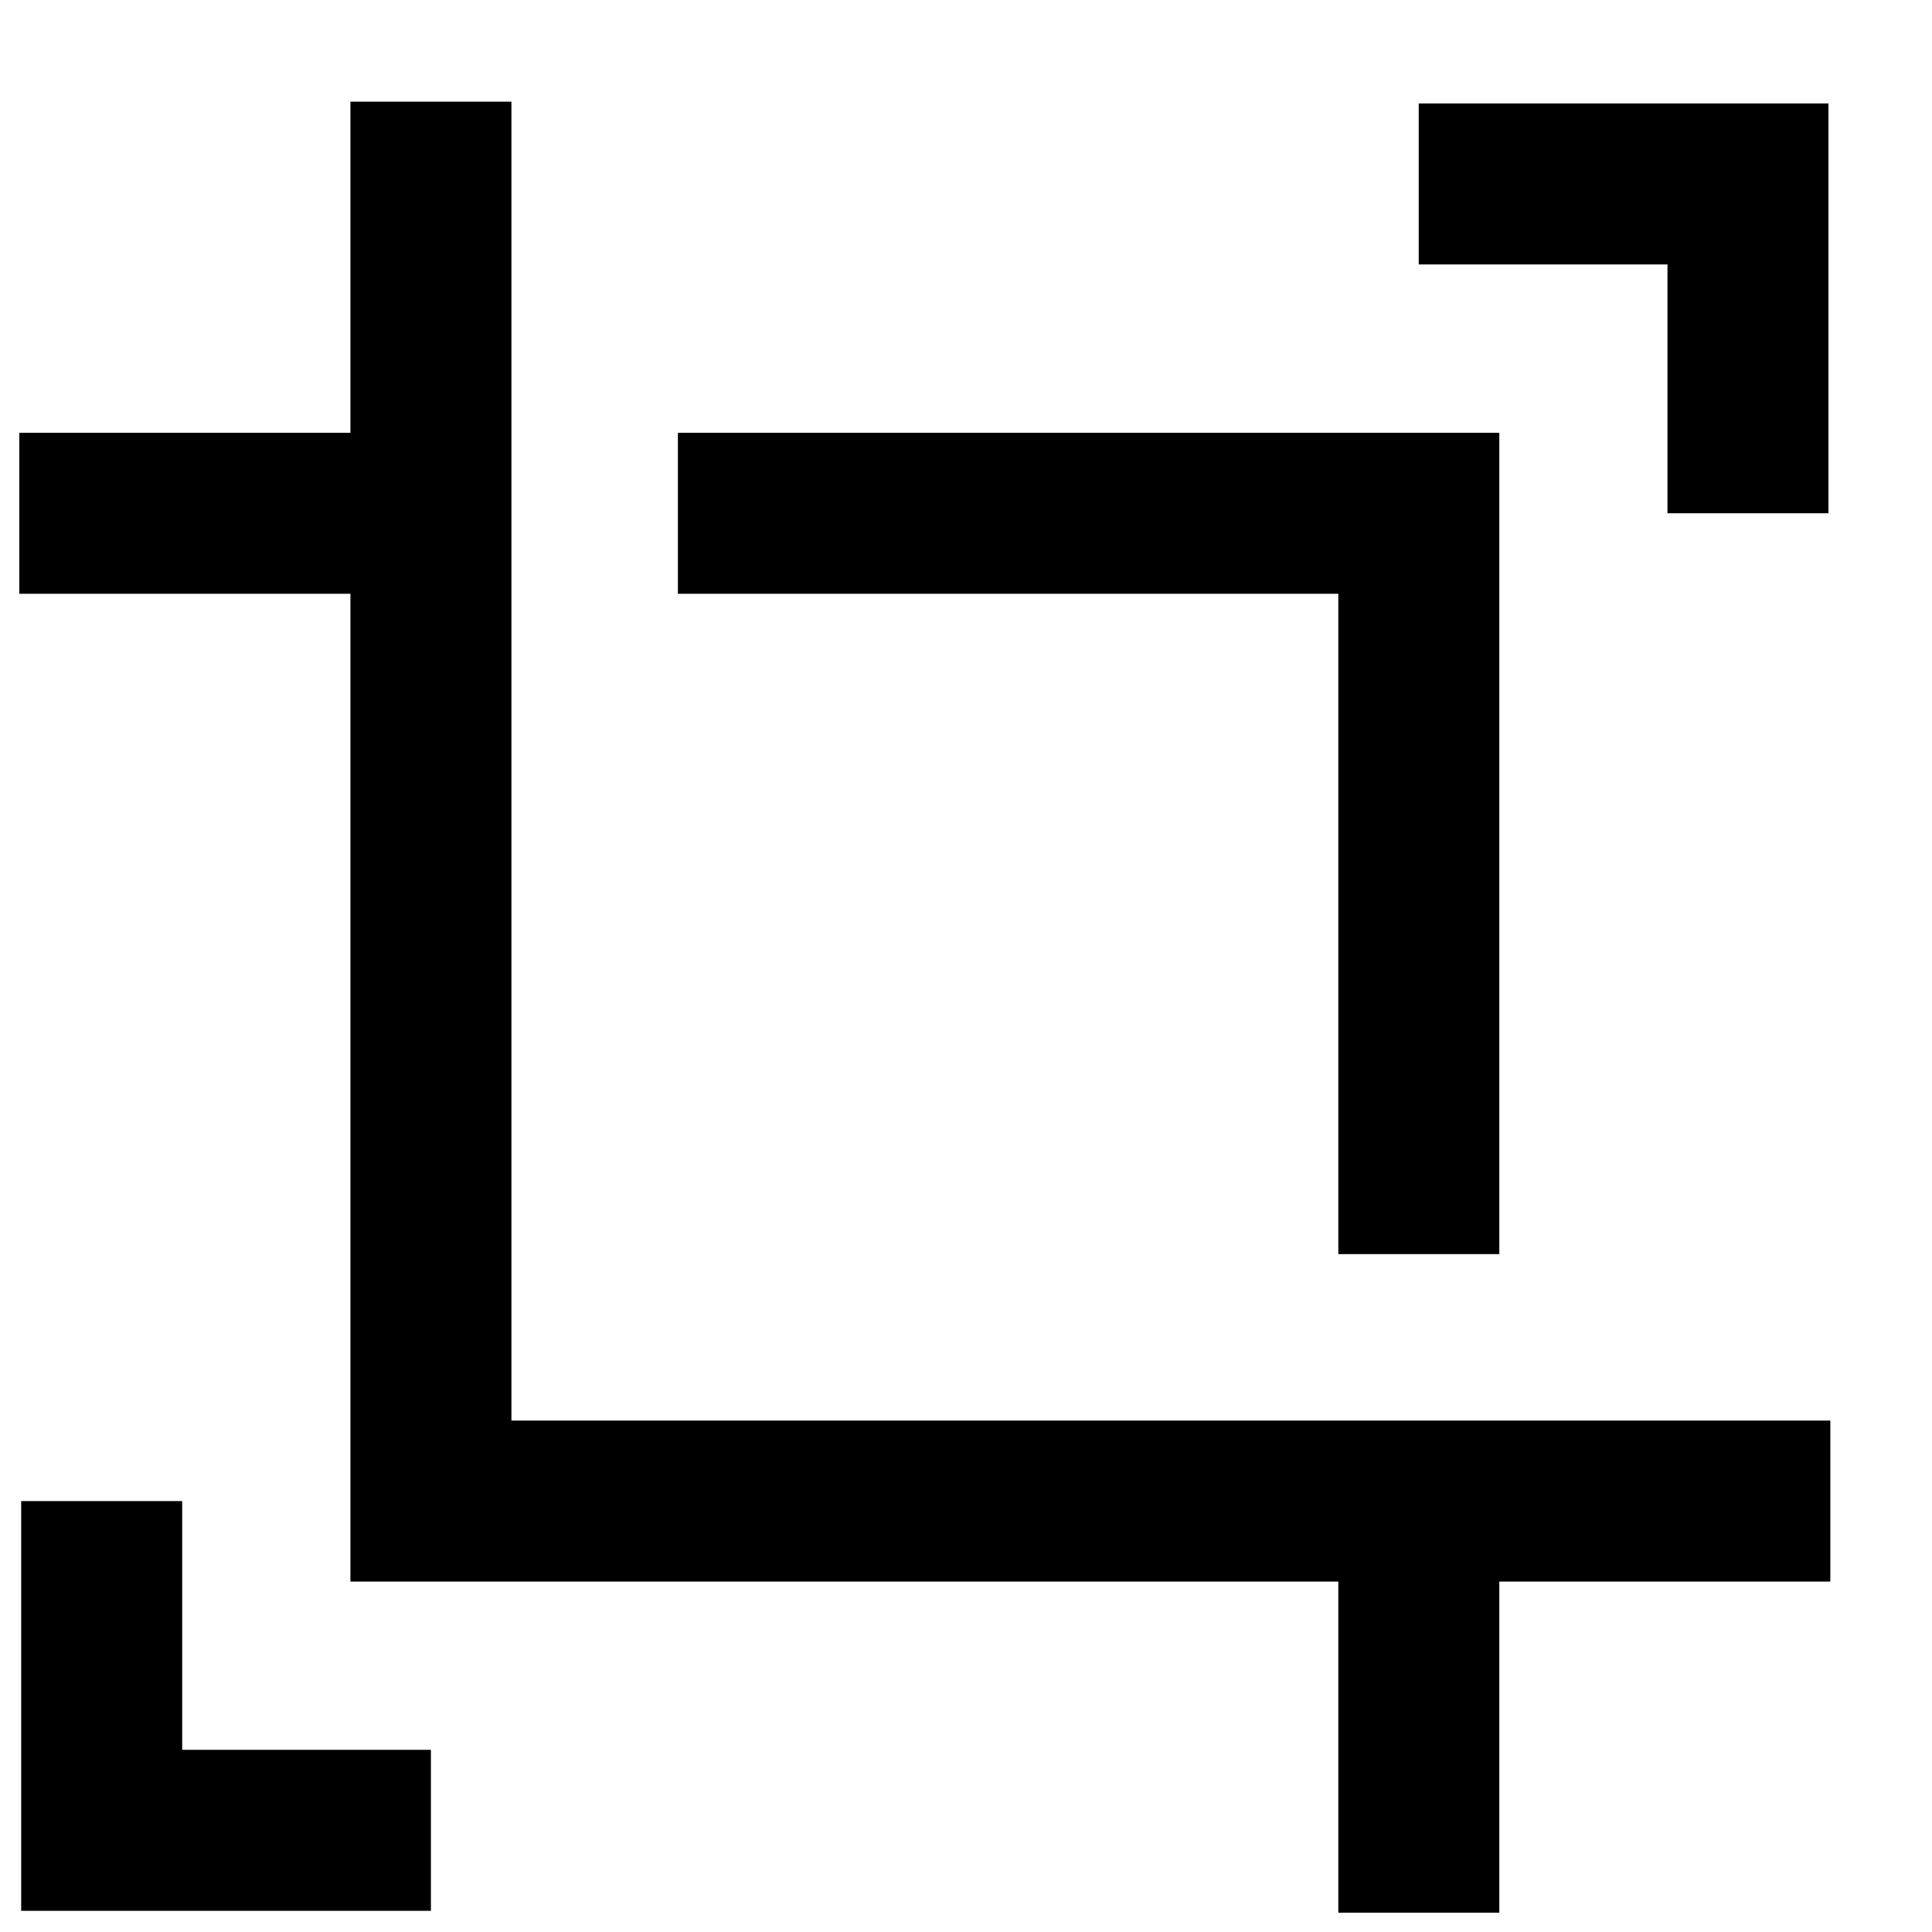
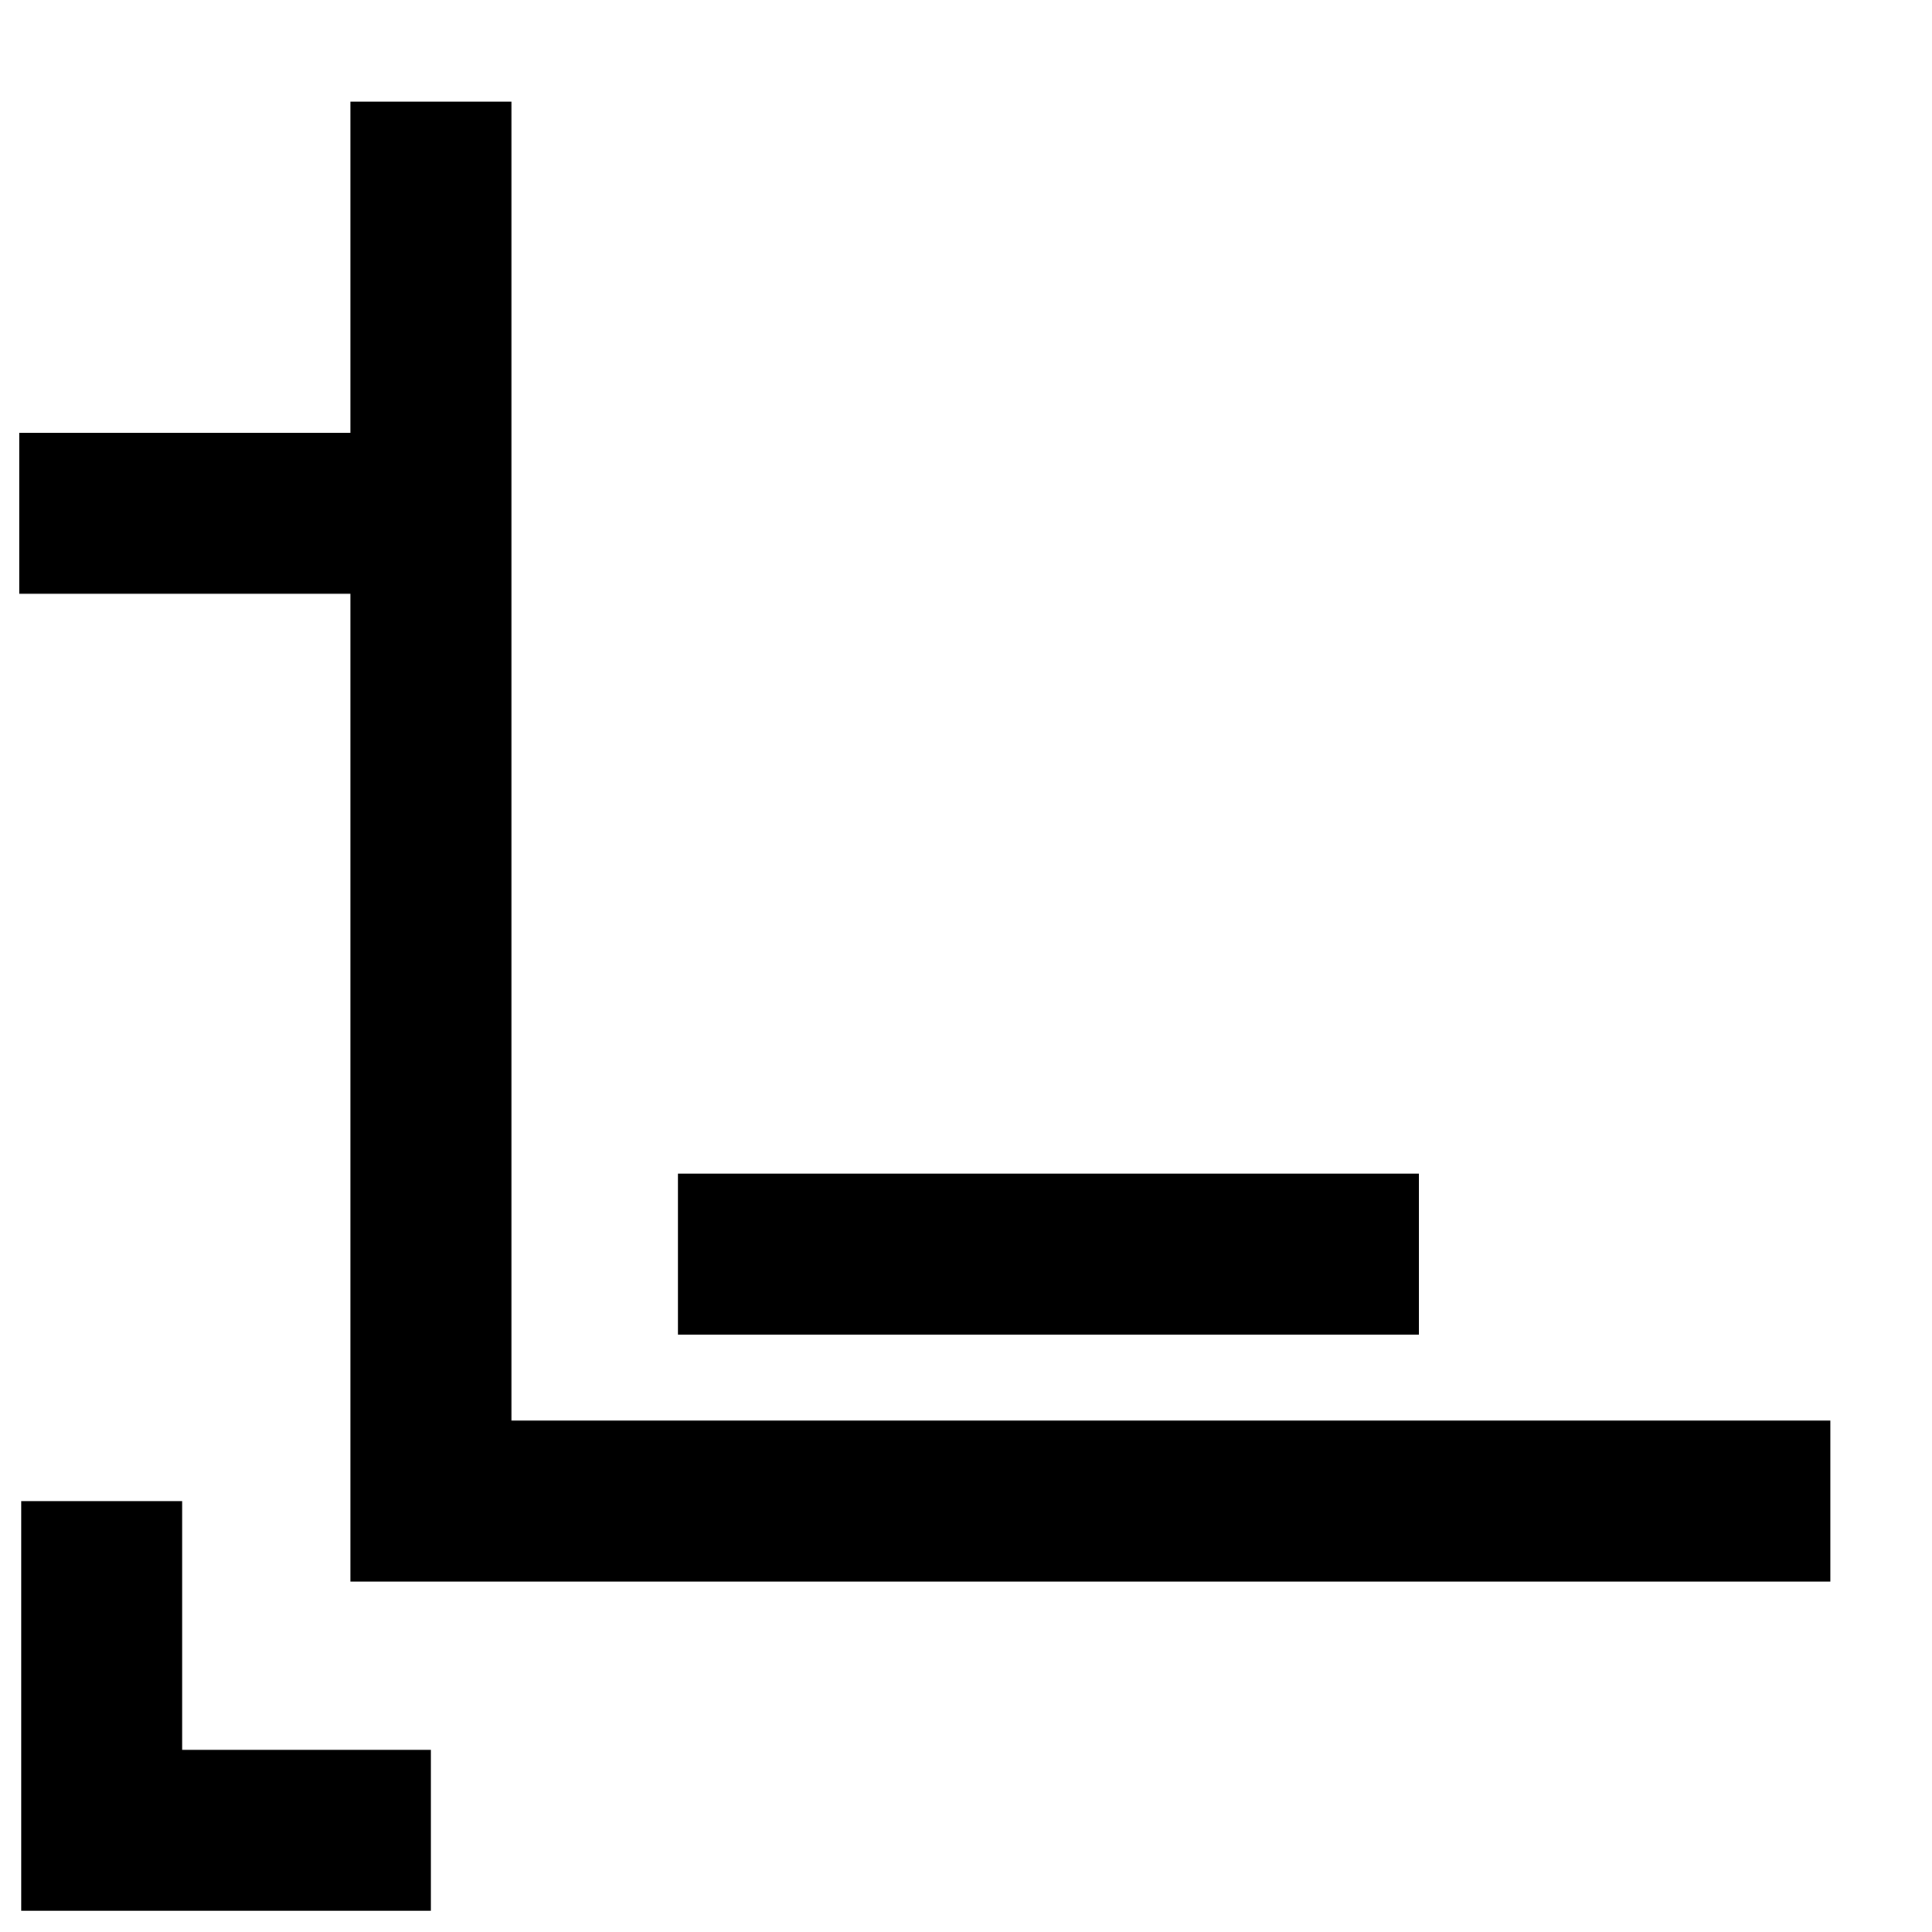
<svg xmlns="http://www.w3.org/2000/svg" fill="none" viewBox="0 0 24 24" id="Expand-Crop-Resize--Streamline-Sharp">
  <desc>Expand Crop Resize Streamline Icon: https://streamlinehq.com</desc>
  <g id="expand-crop-resize">
    <path id="Vector" stroke="#000000" d="M5.353 1.263V18.647H22.737" stroke-width="2" />
    <path id="Vector_2" stroke="#000000" d="M5.353 6.376H0.24" stroke-width="2" />
-     <path id="Vector_3" stroke="#000000" d="M17.625 18.647V23.76" stroke-width="2" />
-     <path id="Vector_4" stroke="#000000" d="M17.625 15.579V6.376H8.421" stroke-width="2" />
-     <path id="Vector 1379" stroke="#000000" d="M21.714 6.376V2.285H17.624" stroke-width="2" />
+     <path id="Vector_4" stroke="#000000" d="M17.625 15.579H8.421" stroke-width="2" />
    <path id="Vector 1381" stroke="#000000" d="M1.263 18.647V22.737H5.353" stroke-width="2" />
  </g>
</svg>